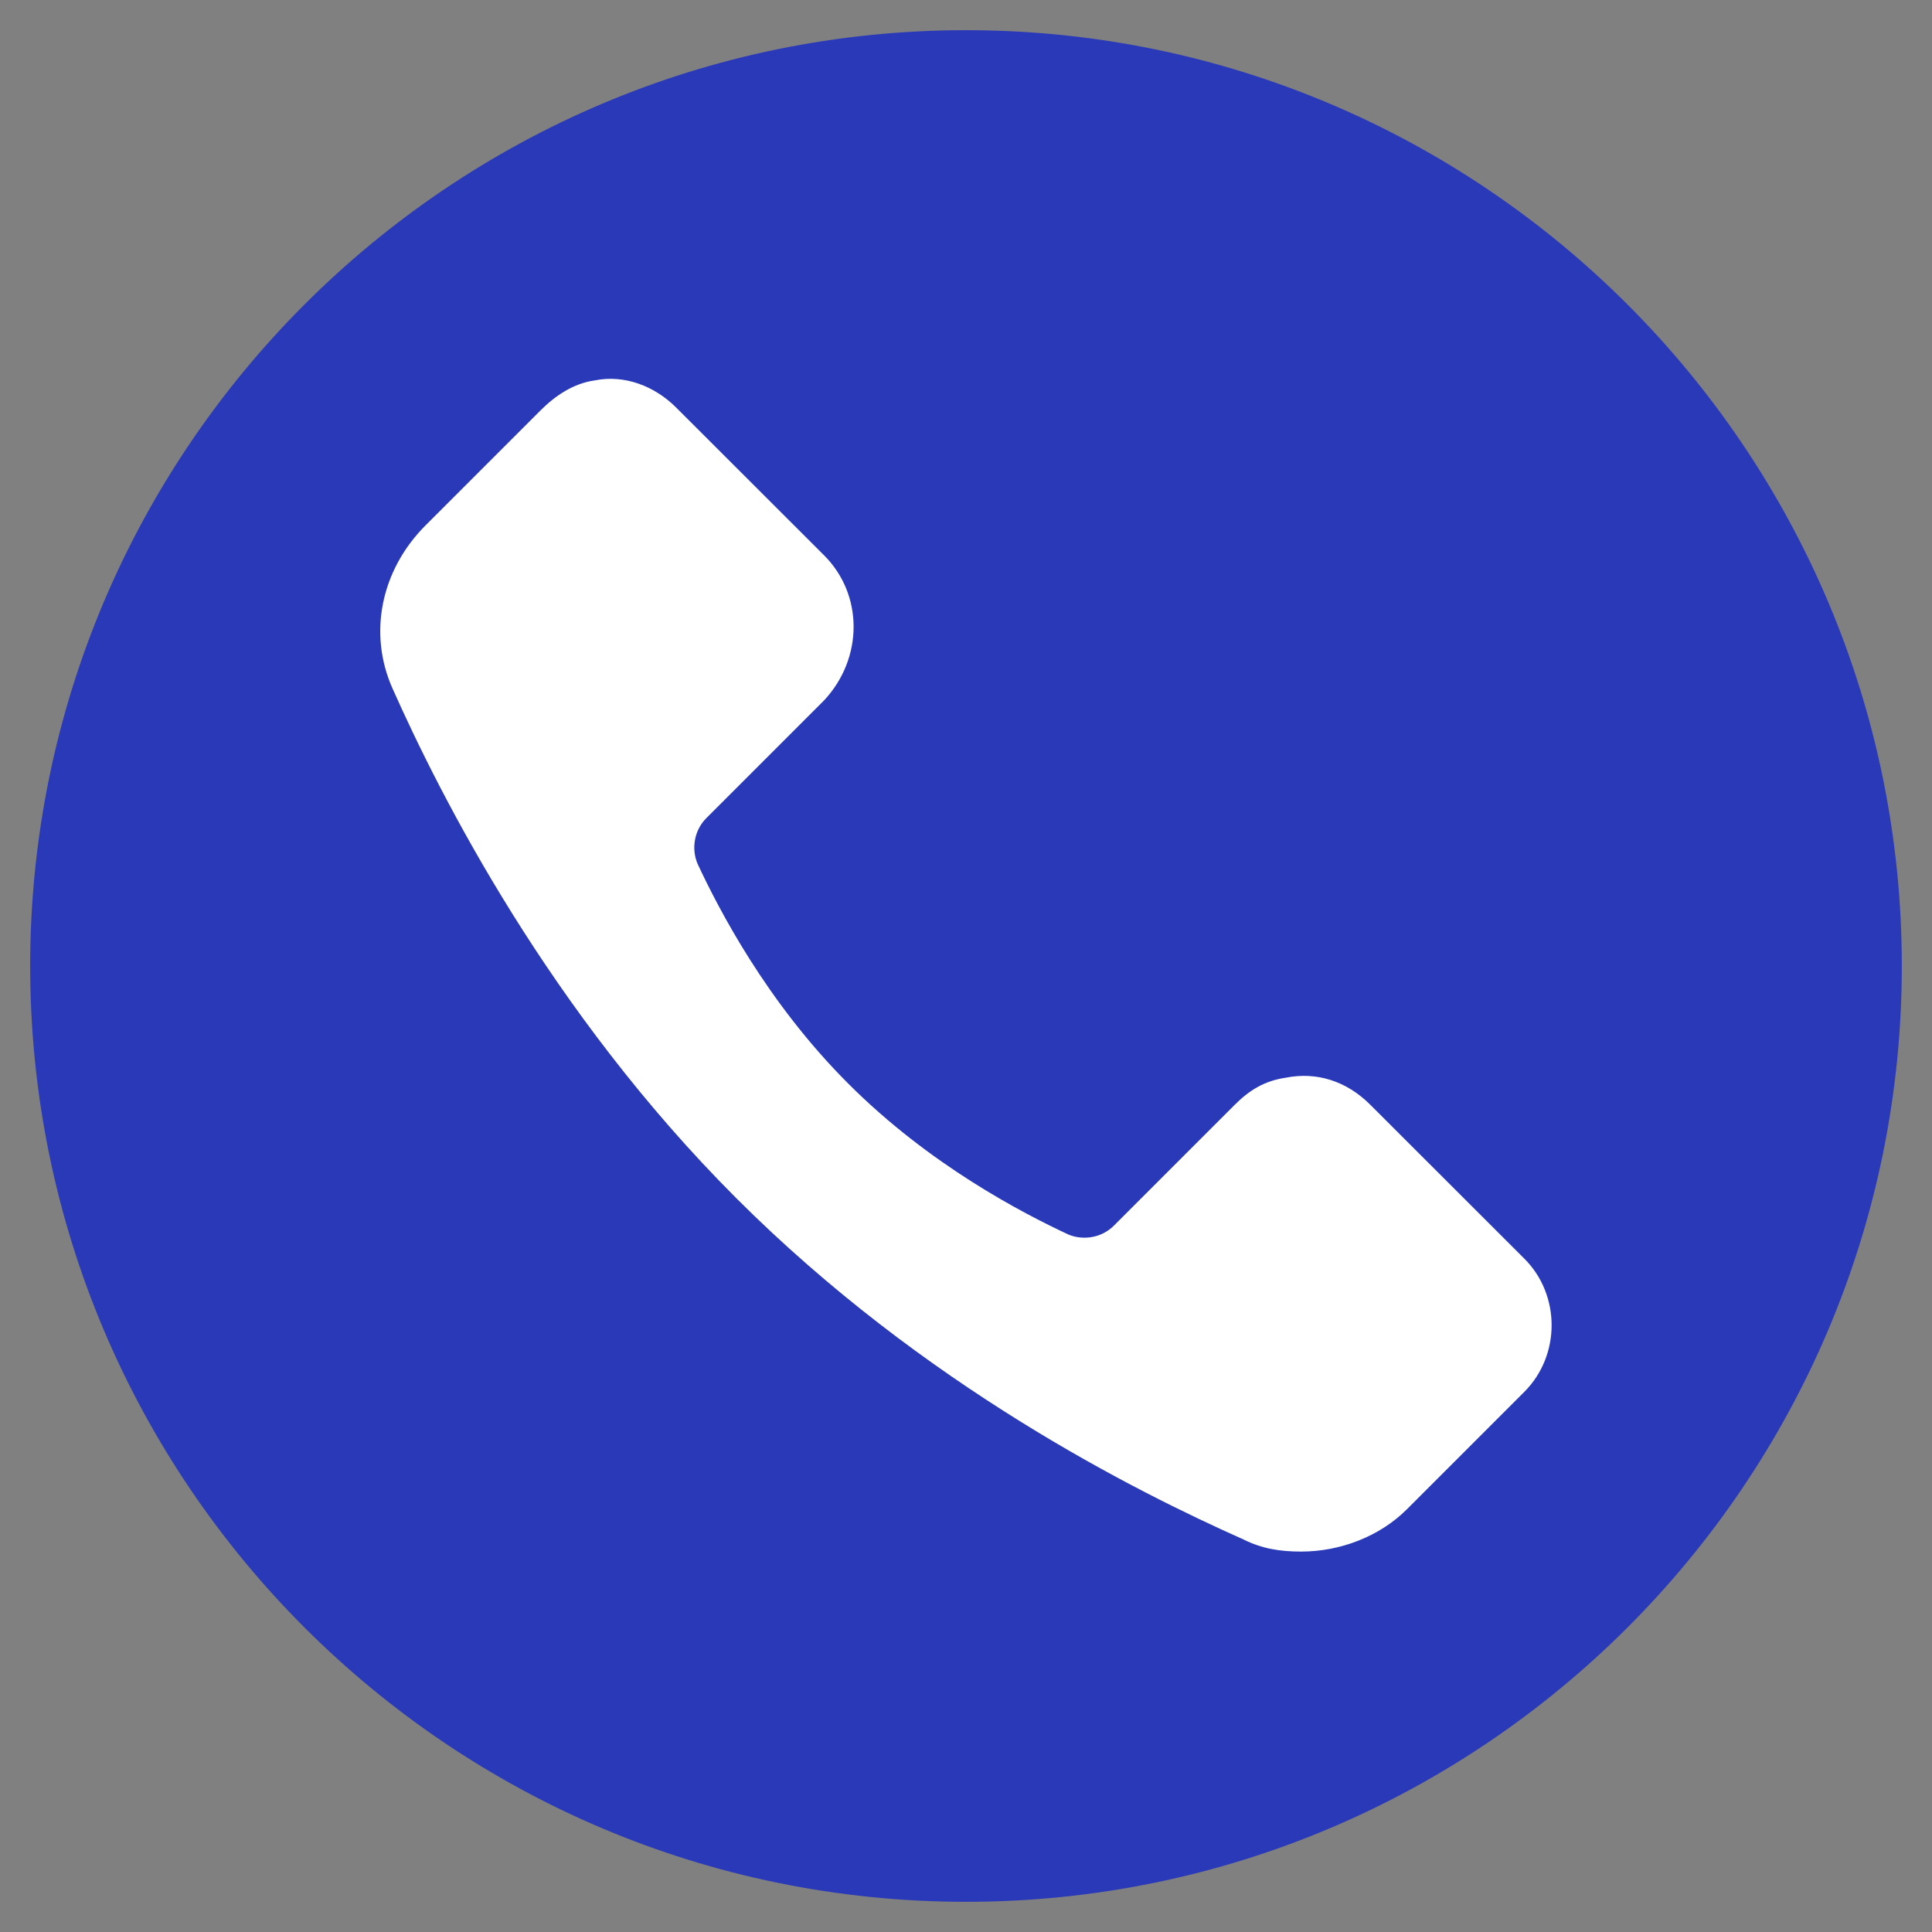
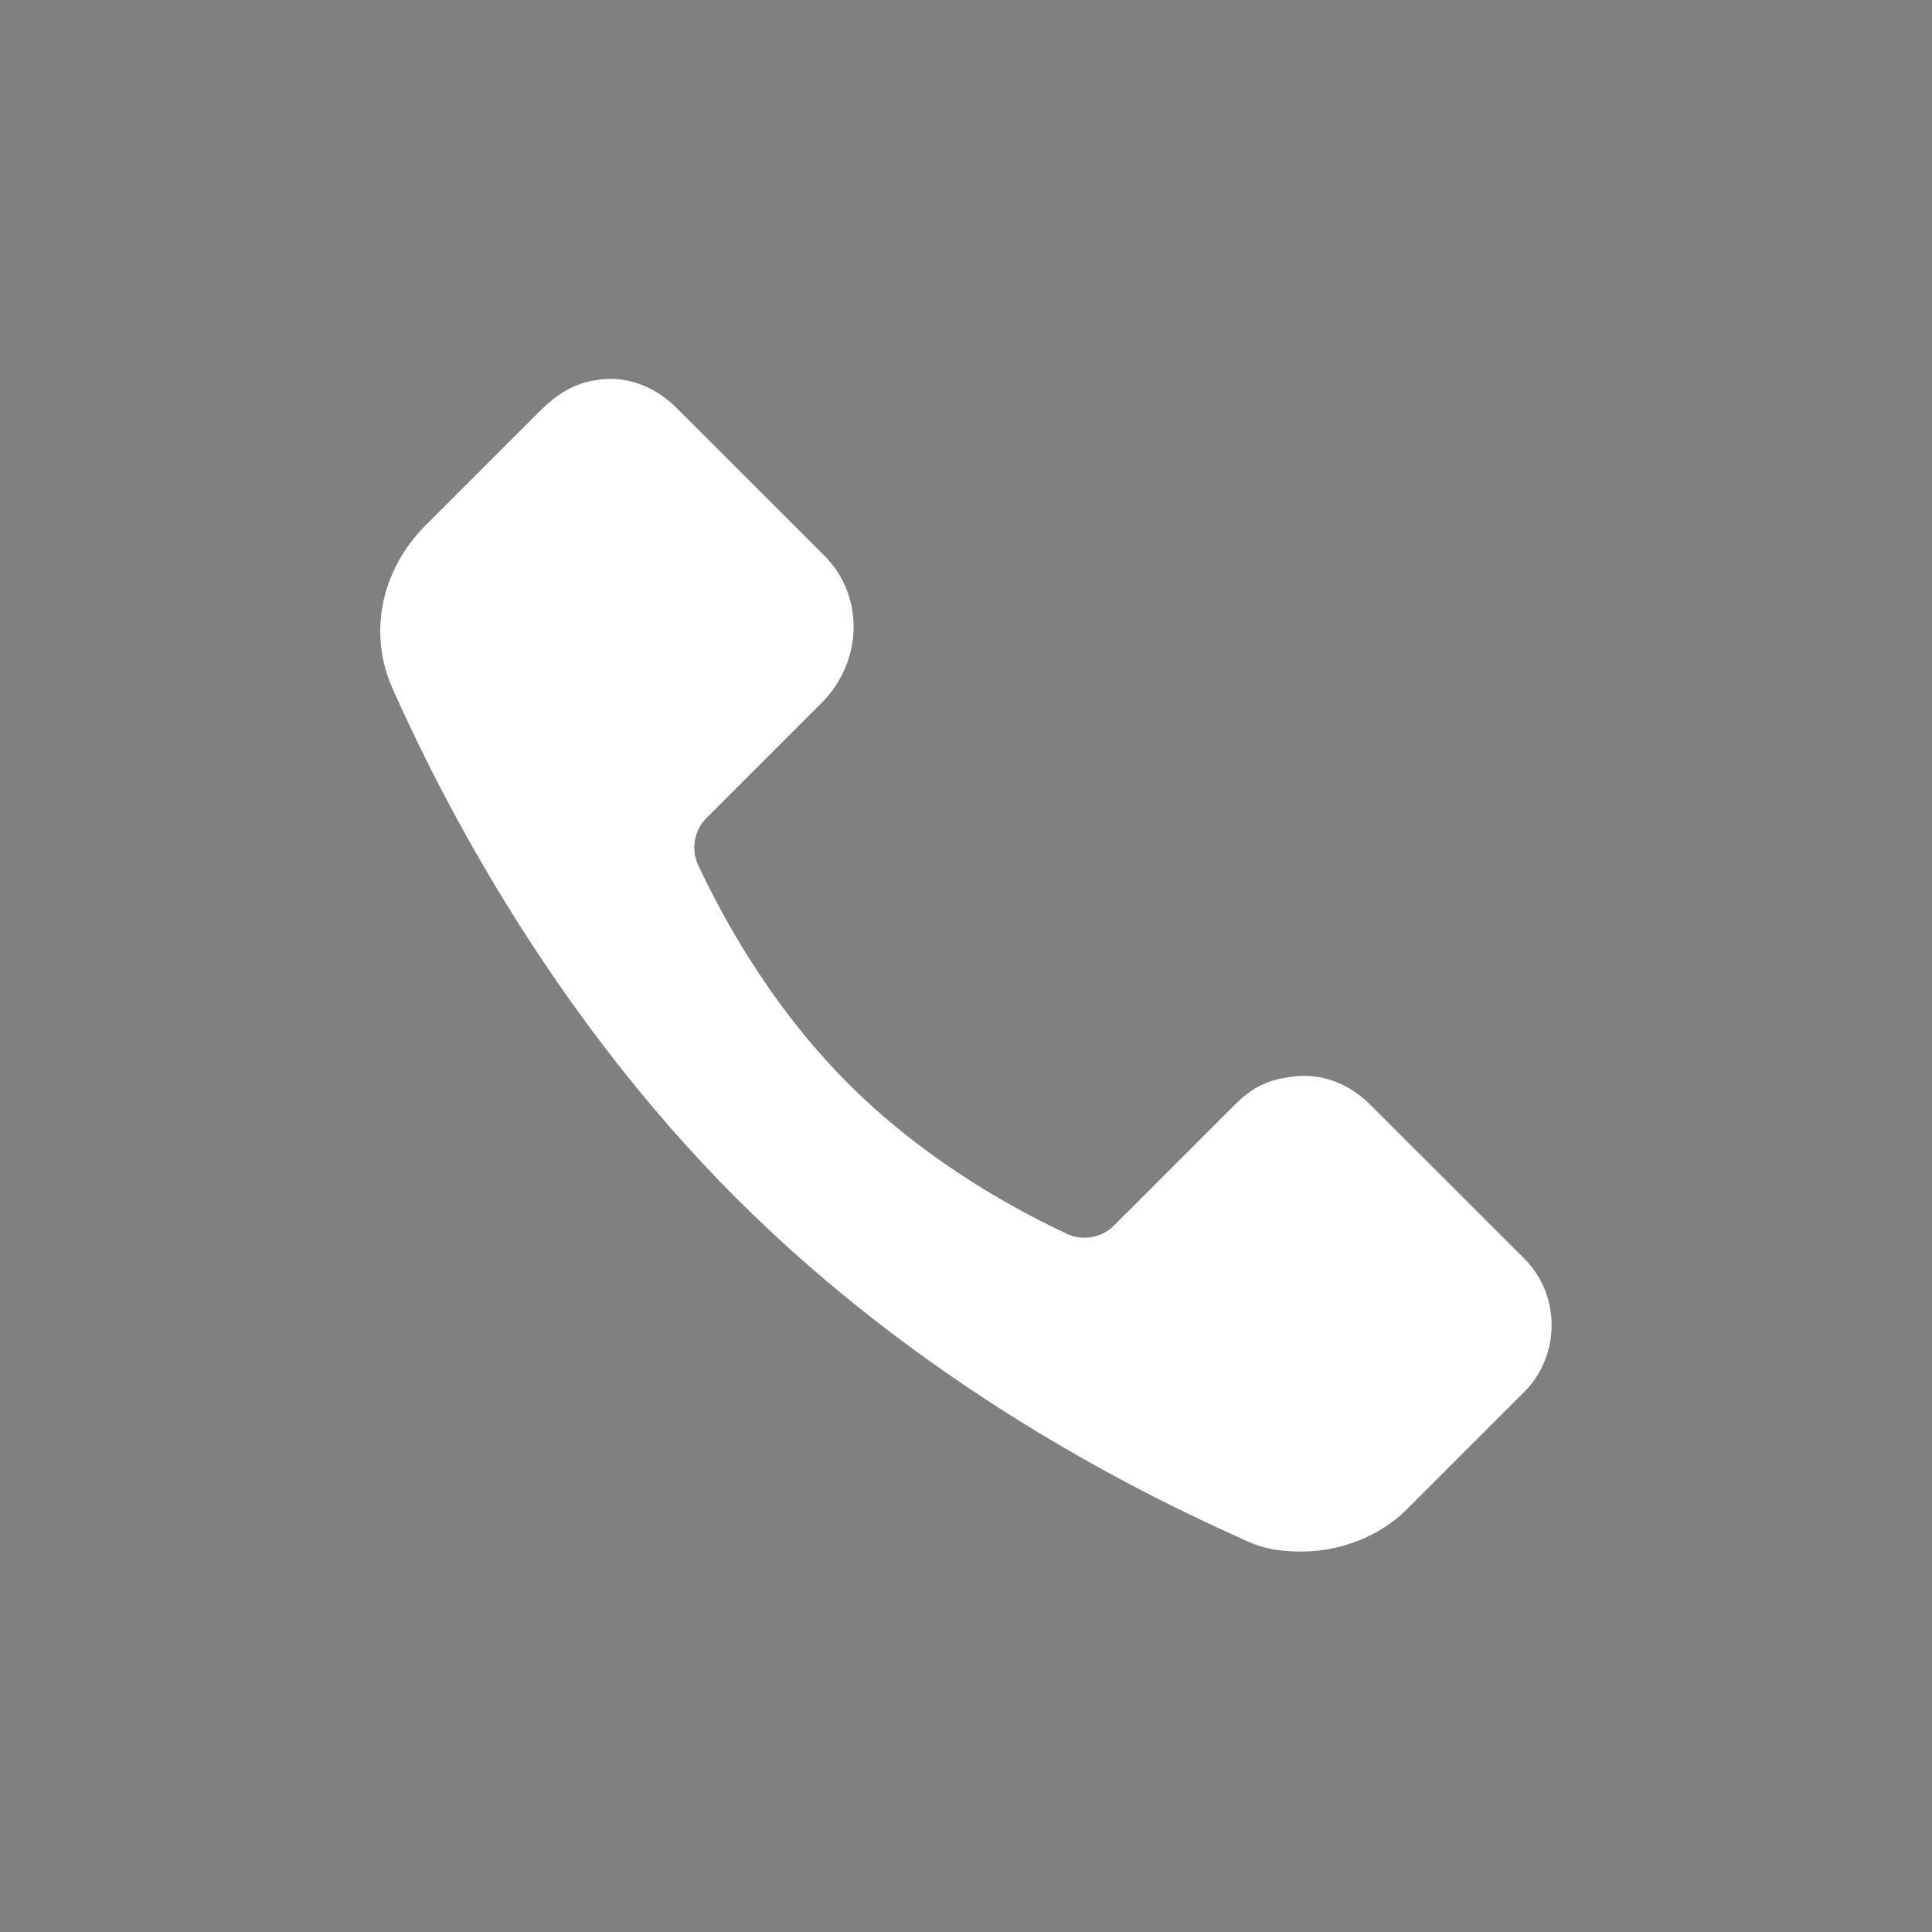
<svg xmlns="http://www.w3.org/2000/svg" viewBox="0 0 64 64" width="64px" height="64px">
  <rect x="0" y="0" width="64" height="64" fill="#808080" stroke="none" />
  <g id="surface33296901">
-     <path style=" stroke:none;fill-rule:nonzero;fill:rgb(16.078%,22.353%,71.765%);fill-opacity:1;" d="M 1 32 C 1 14.898 14.898 1 32 1 C 49.102 1 63 14.898 63 32 C 63 49.102 49.102 63 32 63 C 14.898 63 1 49.102 1 32 Z M 1 32 " />
    <path style=" stroke:none;fill-rule:nonzero;fill:rgb(100%,100%,100%);fill-opacity:1;" d="M 43.102 51.398 C 42.398 51.398 41.801 51.301 41.199 51 C 37.602 49.398 30.602 45.898 24.398 39.699 C 18.199 33.5 14.602 26.398 13 22.801 C 12.199 21 12.602 18.898 14.102 17.398 L 17.898 13.602 C 18.398 13.102 19 12.699 19.699 12.602 C 20.699 12.398 21.699 12.801 22.398 13.5 L 27.301 18.398 C 28.602 19.699 28.602 21.801 27.301 23.199 L 23.398 27.102 C 23 27.5 22.898 28.102 23.102 28.602 C 23.801 30.102 25.398 33.199 28.102 35.898 C 30.801 38.602 33.898 40.199 35.398 40.898 C 35.898 41.102 36.5 41 36.898 40.602 L 40.898 36.602 C 41.398 36.102 41.898 35.801 42.602 35.699 C 43.602 35.5 44.602 35.801 45.398 36.602 L 50.5 41.699 C 51.699 42.898 51.699 44.898 50.5 46.102 L 46.602 50 C 45.699 50.898 44.398 51.398 43.102 51.398 Z M 43.102 51.398 " />
  </g>
</svg>